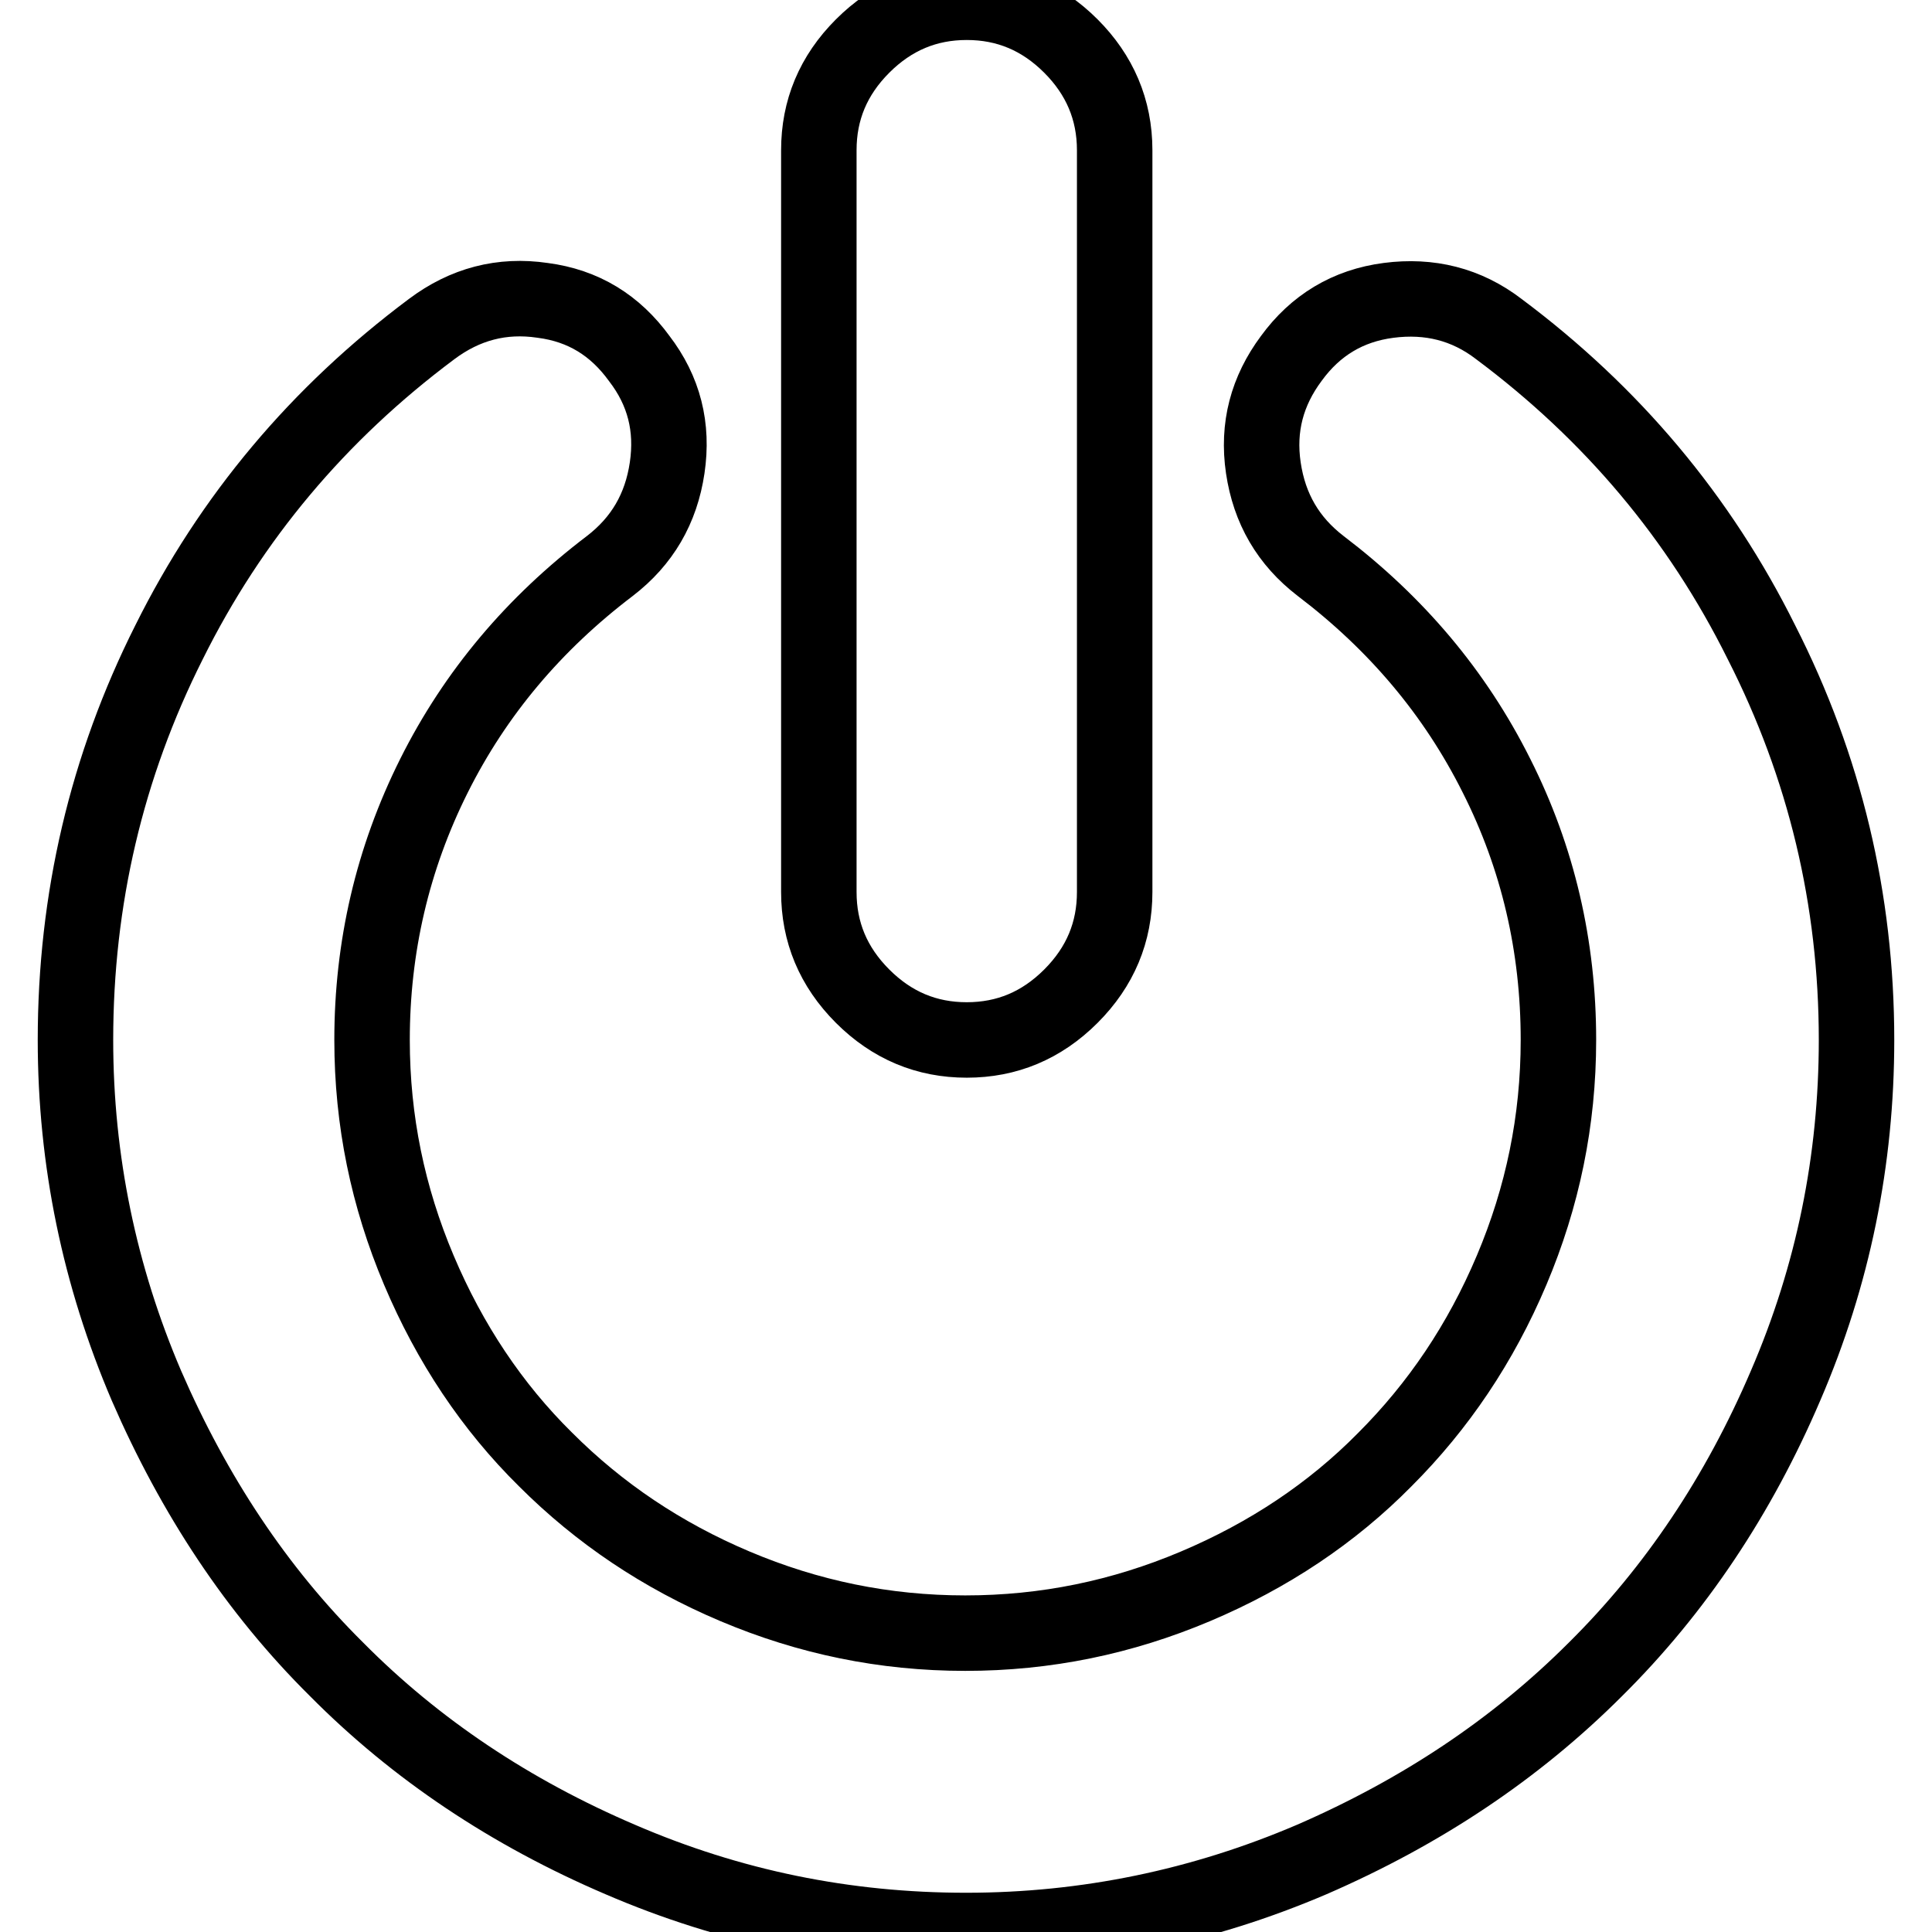
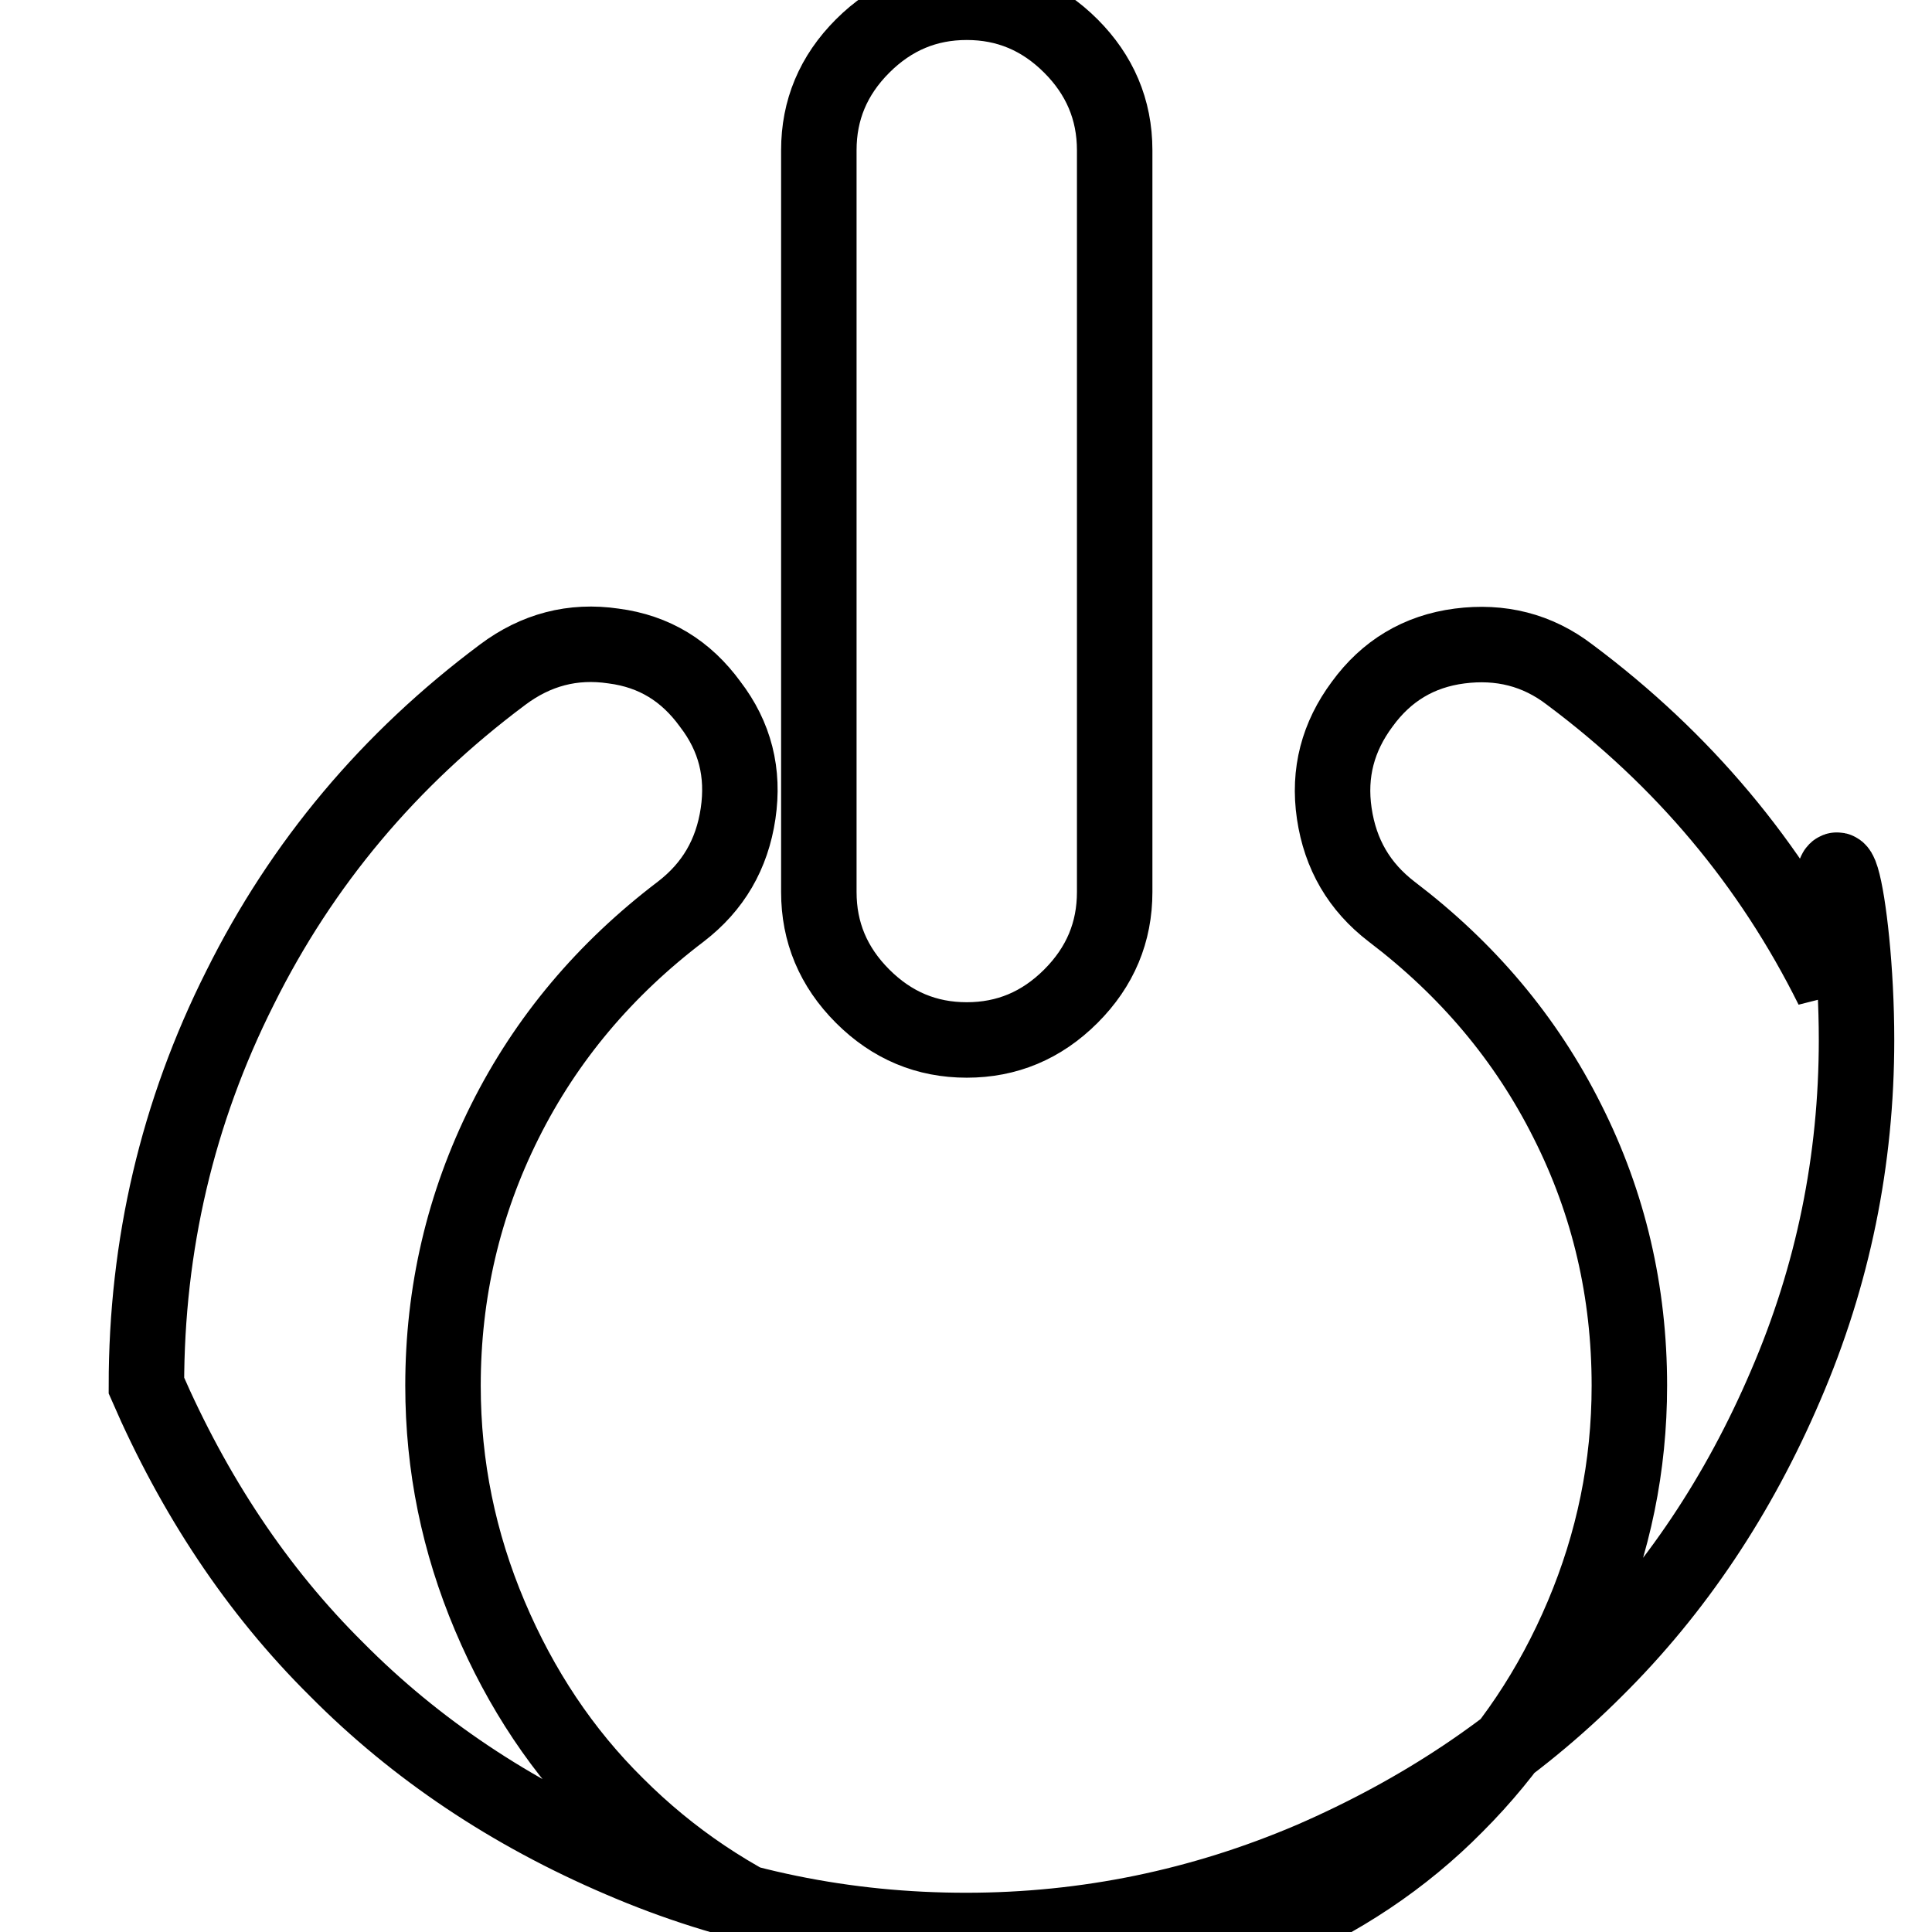
<svg xmlns="http://www.w3.org/2000/svg" version="1.1" x="0px" y="0px" viewBox="0 0 256 256" enable-background="new 0 0 256 256" xml:space="preserve">
  <g>
-     <path stroke-width="10" fill-opacity="0" stroke="#000000" d="M246,137.8c0,15.9-3.1,31.2-9.4,45.8c-6.2,14.5-14.6,27.1-25.2,37.6c-10.6,10.6-23.1,18.9-37.6,25.2 c-14.5,6.2-29.8,9.4-45.8,9.4s-31.2-3.1-45.8-9.4c-14.5-6.2-27.1-14.6-37.6-25.2c-10.6-10.5-18.9-23.1-25.2-37.6 c-6.2-14.5-9.4-29.8-9.4-45.8c0-18.6,4.1-36.2,12.4-52.7c8.2-16.5,19.8-30.3,34.8-41.5c4.4-3.3,9.3-4.6,14.7-3.8 c5.4,0.7,9.6,3.3,12.8,7.7c3.3,4.3,4.5,9.1,3.7,14.5c-0.8,5.4-3.3,9.7-7.6,13c-10,7.6-17.8,16.8-23.3,27.8c-5.5,11-8.2,22.7-8.2,35 c0,10.7,2.1,20.8,6.2,30.5c4.1,9.7,9.7,18.1,16.8,25.1c7.1,7.1,15.4,12.7,25.1,16.8c9.7,4.1,19.8,6.2,30.5,6.2 c10.7,0,20.8-2.1,30.5-6.2c9.7-4.1,18.1-9.7,25.1-16.8c7.1-7.1,12.7-15.4,16.8-25.1c4.1-9.7,6.2-19.8,6.2-30.5 c0-12.4-2.7-24.1-8.2-35c-5.5-11-13.3-20.2-23.3-27.8c-4.3-3.3-6.8-7.6-7.6-13c-0.8-5.4,0.5-10.2,3.7-14.5c3.2-4.4,7.5-7,12.9-7.7 c5.4-0.7,10.3,0.5,14.6,3.8c15,11.2,26.6,25,34.8,41.5C241.8,101.6,246,119.2,246,137.8L246,137.8z M147.7,19.9v98.3 c0,5.3-1.9,9.9-5.8,13.8c-3.9,3.9-8.5,5.8-13.8,5.8s-9.9-1.9-13.8-5.8c-3.9-3.9-5.8-8.5-5.8-13.8V19.9c0-5.3,1.9-9.9,5.8-13.8 c3.9-3.9,8.5-5.8,13.8-5.8s9.9,1.9,13.8,5.8C145.7,9.9,147.7,14.5,147.7,19.9z" />
+     <path stroke-width="10" fill-opacity="0" stroke="#000000" d="M246,137.8c0,15.9-3.1,31.2-9.4,45.8c-6.2,14.5-14.6,27.1-25.2,37.6c-10.6,10.6-23.1,18.9-37.6,25.2 c-14.5,6.2-29.8,9.4-45.8,9.4s-31.2-3.1-45.8-9.4c-14.5-6.2-27.1-14.6-37.6-25.2c-10.6-10.5-18.9-23.1-25.2-37.6 c0-18.6,4.1-36.2,12.4-52.7c8.2-16.5,19.8-30.3,34.8-41.5c4.4-3.3,9.3-4.6,14.7-3.8 c5.4,0.7,9.6,3.3,12.8,7.7c3.3,4.3,4.5,9.1,3.7,14.5c-0.8,5.4-3.3,9.7-7.6,13c-10,7.6-17.8,16.8-23.3,27.8c-5.5,11-8.2,22.7-8.2,35 c0,10.7,2.1,20.8,6.2,30.5c4.1,9.7,9.7,18.1,16.8,25.1c7.1,7.1,15.4,12.7,25.1,16.8c9.7,4.1,19.8,6.2,30.5,6.2 c10.7,0,20.8-2.1,30.5-6.2c9.7-4.1,18.1-9.7,25.1-16.8c7.1-7.1,12.7-15.4,16.8-25.1c4.1-9.7,6.2-19.8,6.2-30.5 c0-12.4-2.7-24.1-8.2-35c-5.5-11-13.3-20.2-23.3-27.8c-4.3-3.3-6.8-7.6-7.6-13c-0.8-5.4,0.5-10.2,3.7-14.5c3.2-4.4,7.5-7,12.9-7.7 c5.4-0.7,10.3,0.5,14.6,3.8c15,11.2,26.6,25,34.8,41.5C241.8,101.6,246,119.2,246,137.8L246,137.8z M147.7,19.9v98.3 c0,5.3-1.9,9.9-5.8,13.8c-3.9,3.9-8.5,5.8-13.8,5.8s-9.9-1.9-13.8-5.8c-3.9-3.9-5.8-8.5-5.8-13.8V19.9c0-5.3,1.9-9.9,5.8-13.8 c3.9-3.9,8.5-5.8,13.8-5.8s9.9,1.9,13.8,5.8C145.7,9.9,147.7,14.5,147.7,19.9z" />
  </g>
</svg>